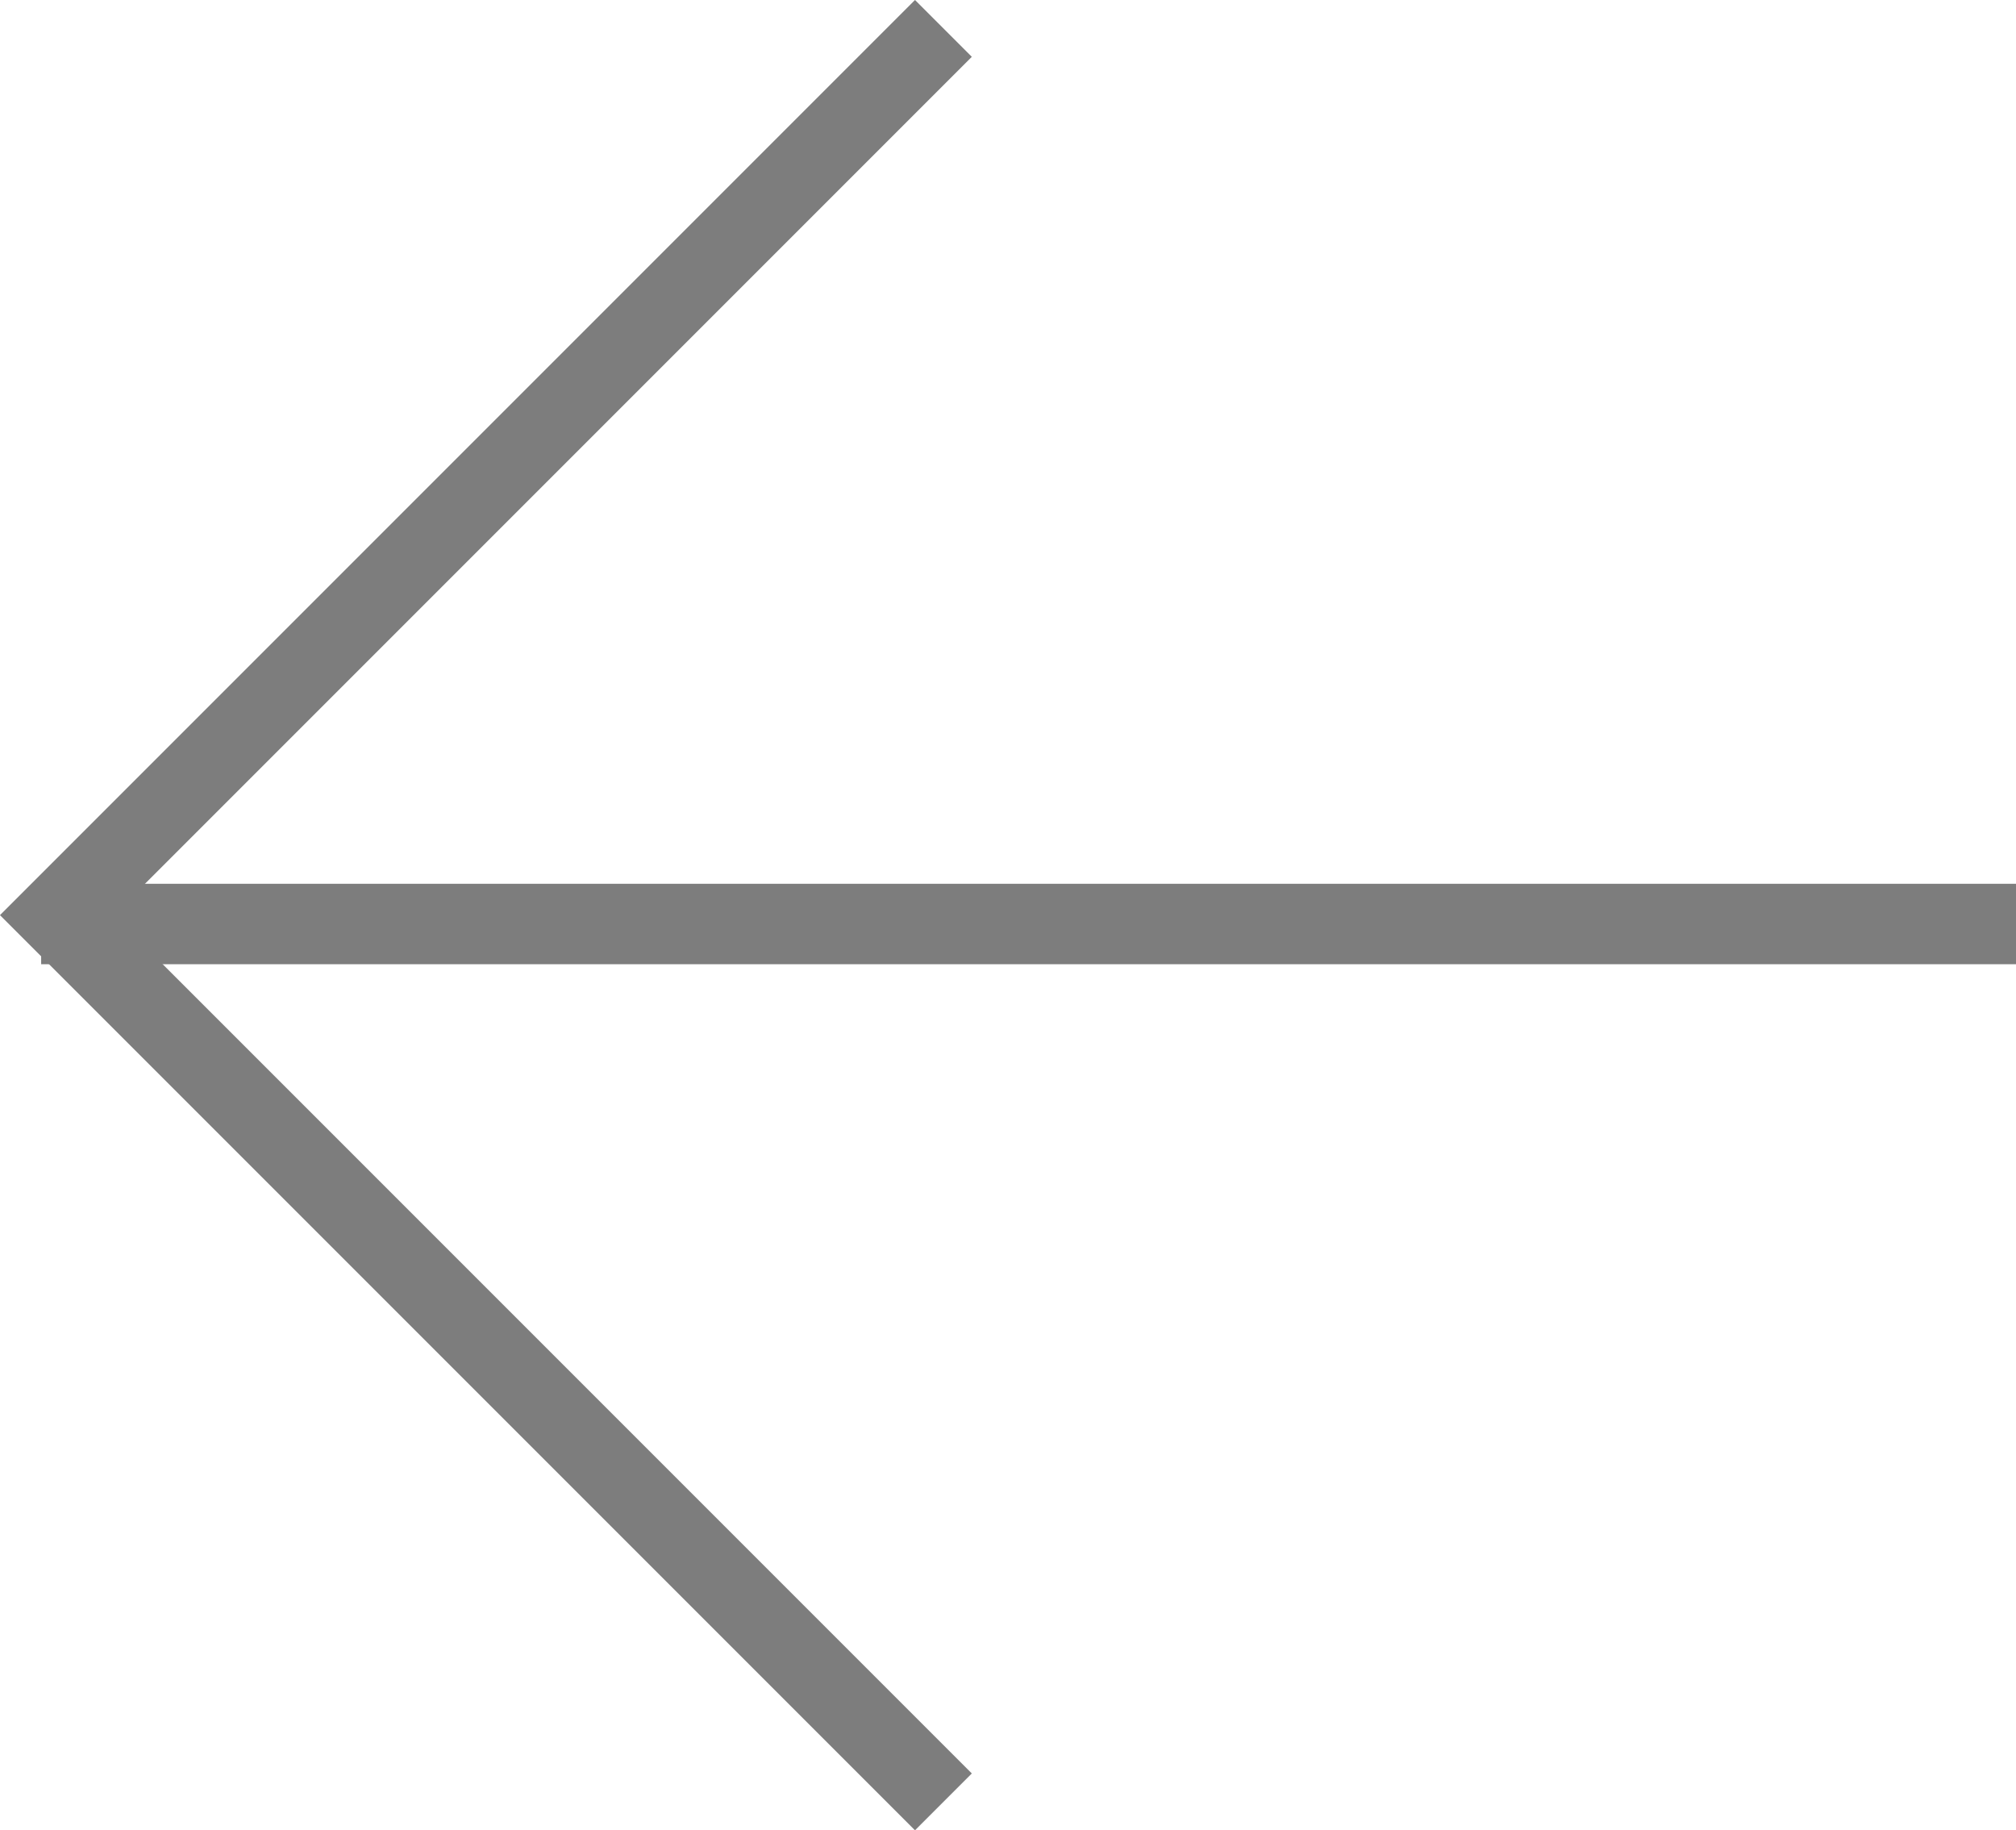
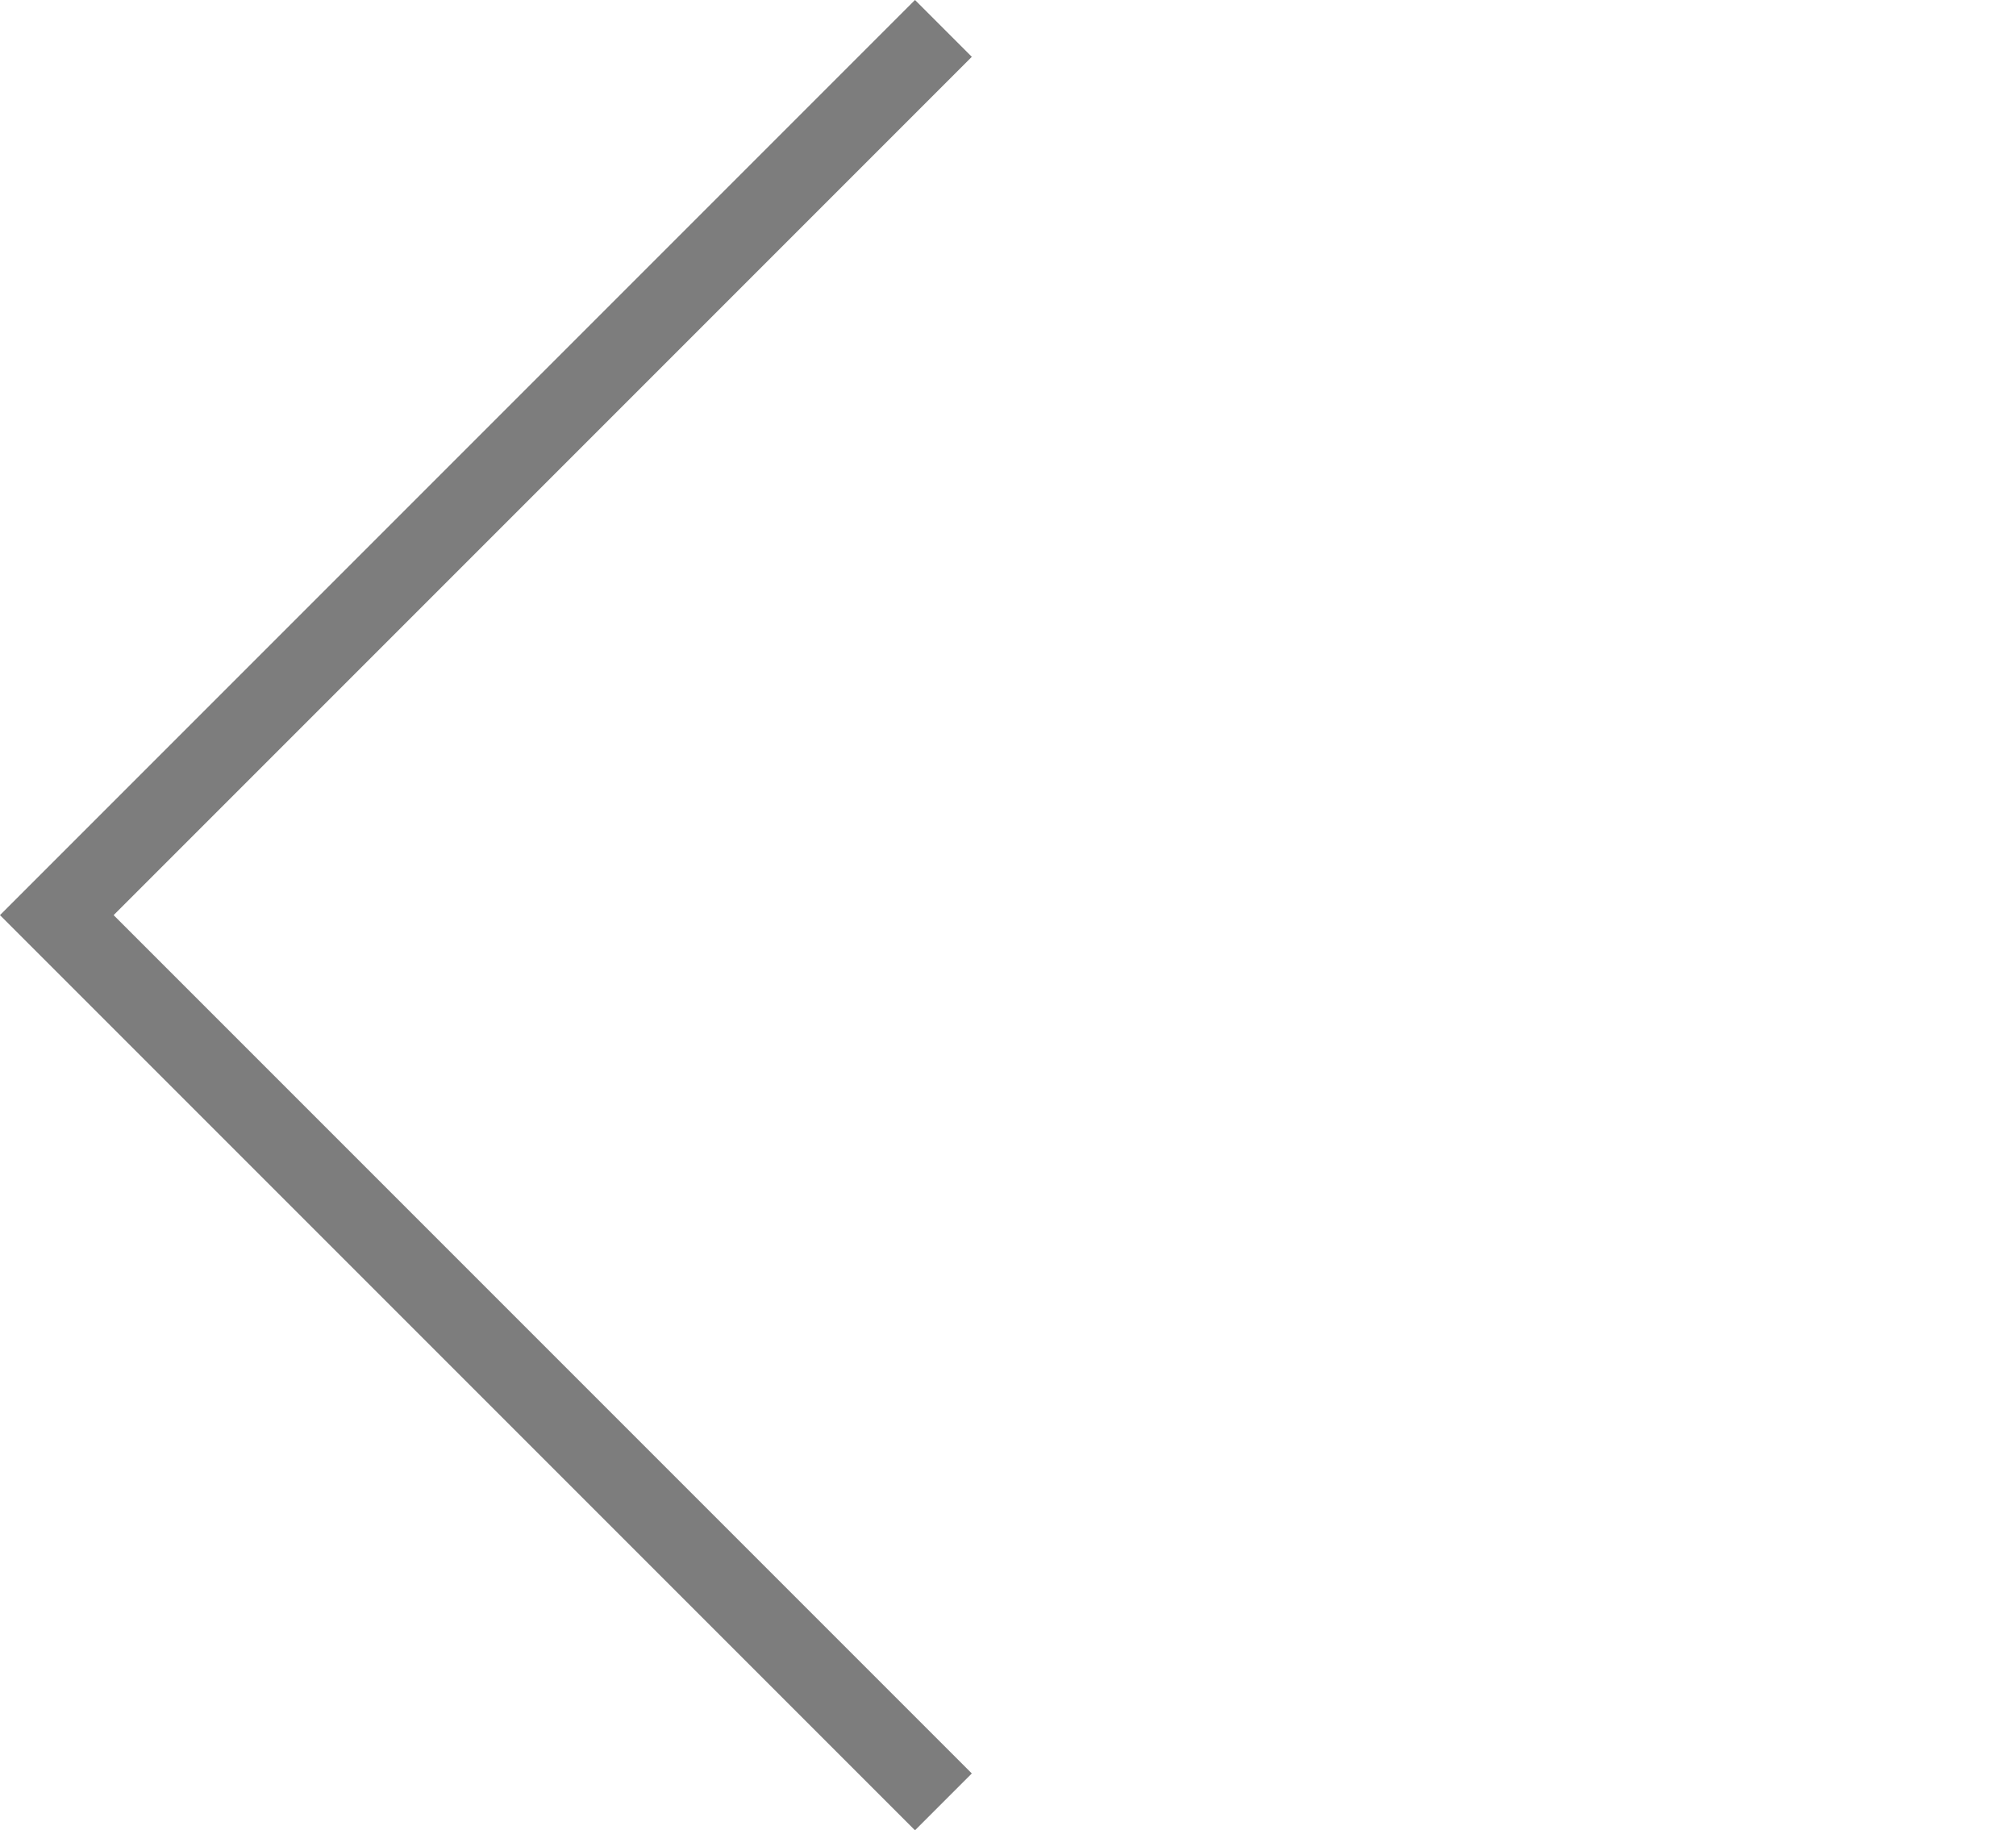
<svg xmlns="http://www.w3.org/2000/svg" width="50.165" height="45.538" viewBox="0 0 50.165 45.538">
  <g id="Group_3272" data-name="Group 3272" transform="translate(1667.165 1880.33) rotate(180)">
    <path id="Path_103" data-name="Path 103" d="M0,0H31.2V31.2" transform="translate(1643.69 1835.5) rotate(45)" fill="none" stroke="#7d7d7d" stroke-width="2" />
-     <line id="Line_104" data-name="Line 104" x2="49.141" transform="translate(1617 1857.341)" fill="none" stroke="#7d7d7d" stroke-width="2" />
  </g>
</svg>